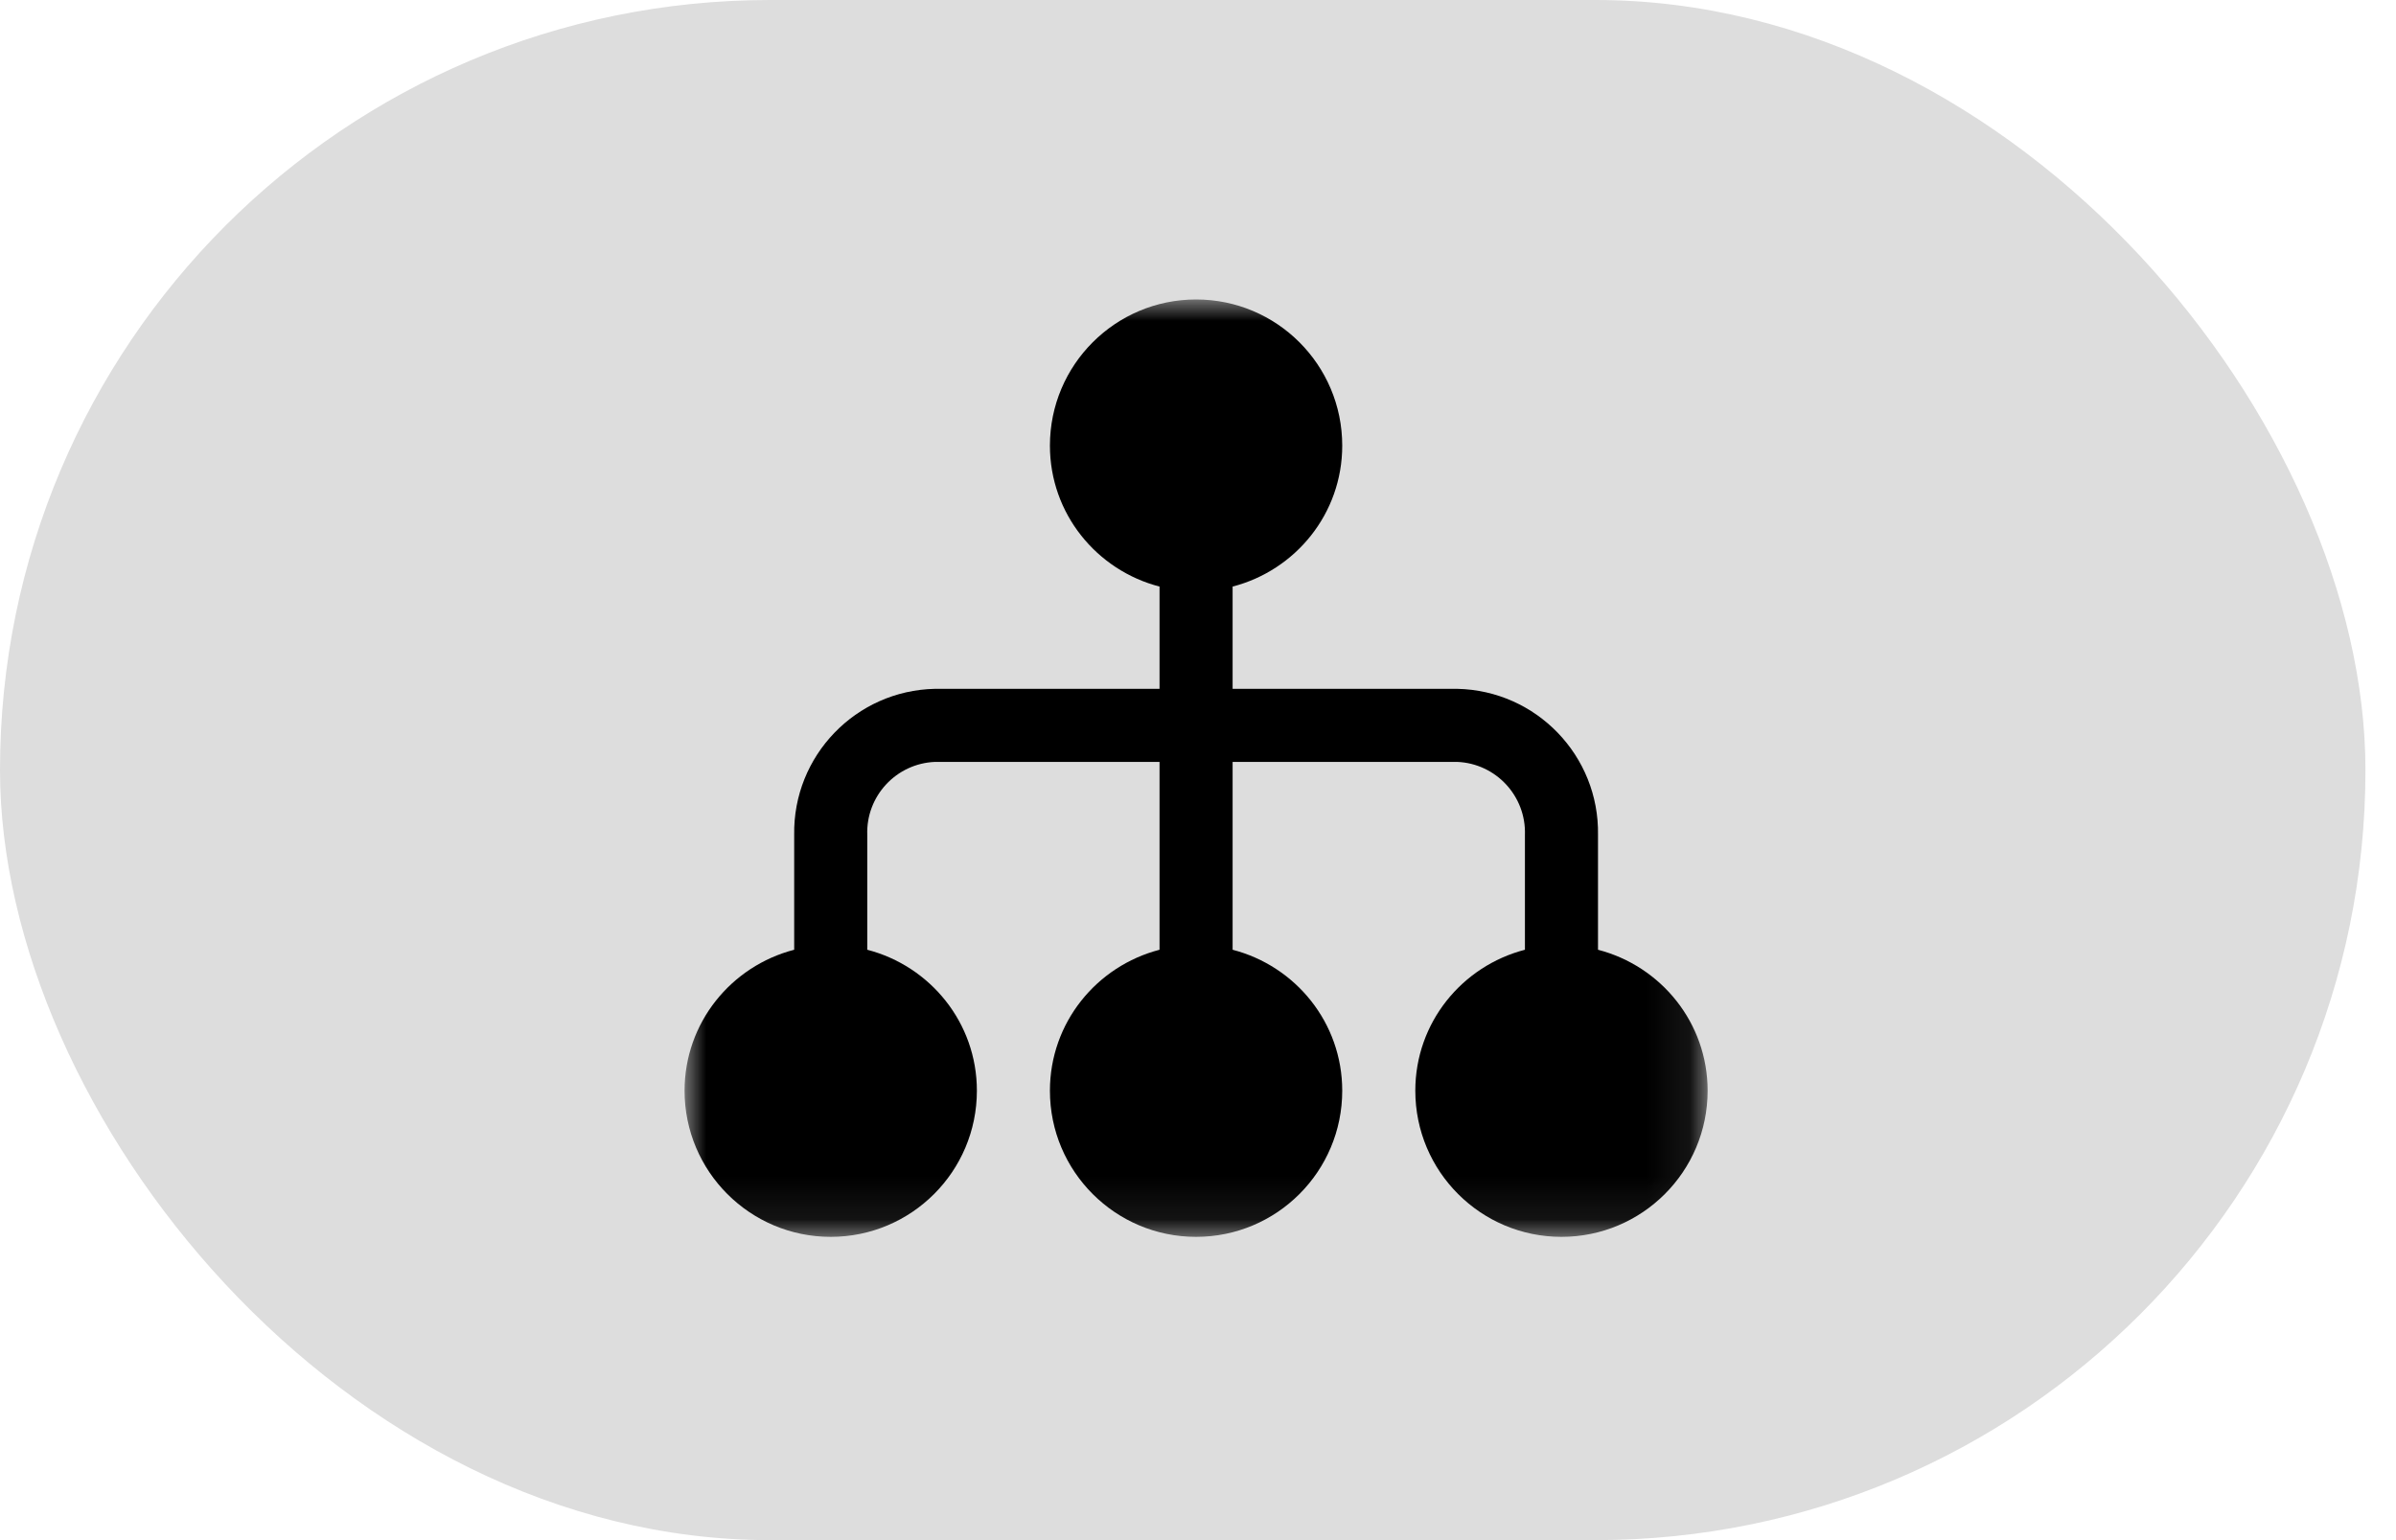
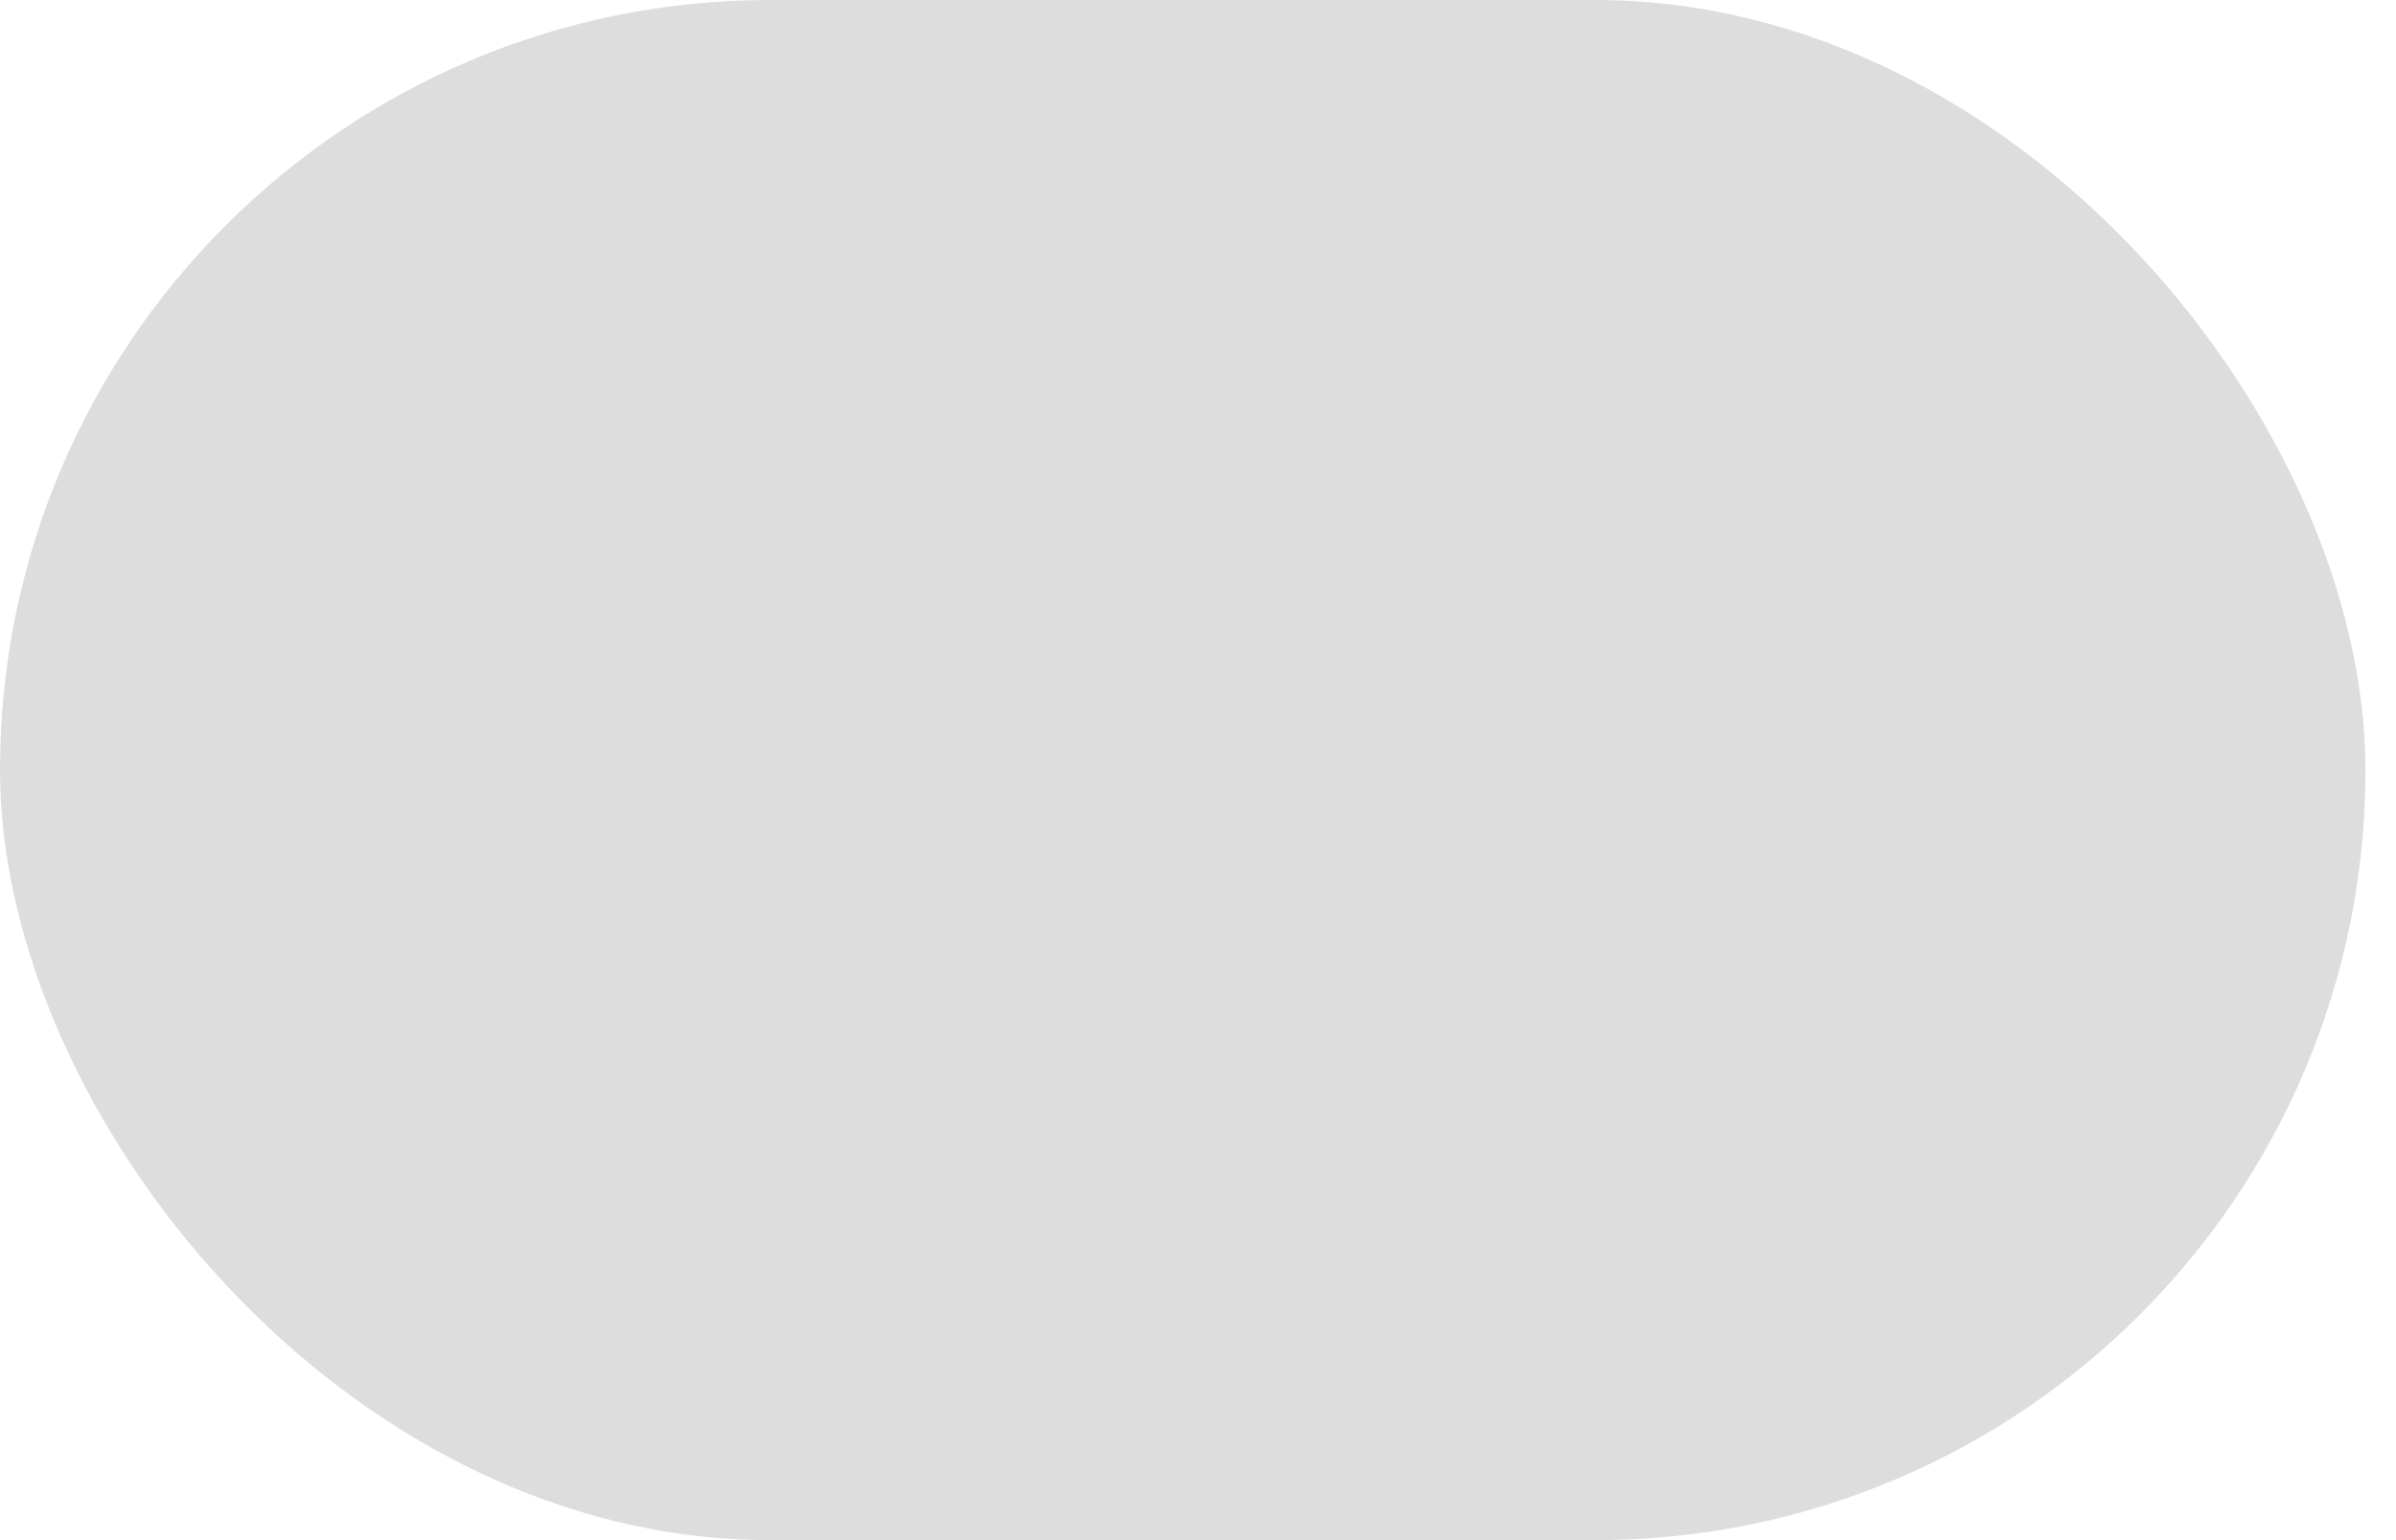
<svg xmlns="http://www.w3.org/2000/svg" width="56" height="36" viewBox="0 0 56 36" fill="none">
  <rect width="55.286" height="36" rx="18" fill="#DDDDDD" />
  <mask id="mask0" mask-type="alpha" maskUnits="userSpaceOnUse" x="16" y="7" width="24" height="22">
-     <path d="M16 7H39.911V28.911H16V7Z" fill="white" />
-   </mask>
+     </mask>
  <g mask="url(#mask0)">
    <path fill-rule="evenodd" clip-rule="evenodd" d="M37.349 22.2V19.517C37.38 17.666 35.908 16.139 34.057 16.101H28.809V13.711C30.28 13.33 31.371 12.006 31.371 10.416C31.371 8.529 29.842 7 27.955 7C26.069 7 24.539 8.529 24.539 10.416C24.539 12.006 25.631 13.33 27.101 13.711V16.101H21.854C20.003 16.139 18.531 17.666 18.562 19.517V22.2C17.091 22.581 16 23.905 16 25.495C16 27.382 17.529 28.911 19.416 28.911C21.302 28.911 22.832 27.382 22.832 25.495C22.832 23.905 21.74 22.581 20.27 22.2V19.517C20.238 18.609 20.946 17.846 21.854 17.809H27.101V22.2C25.631 22.581 24.539 23.905 24.539 25.495C24.539 27.382 26.069 28.911 27.955 28.911C29.842 28.911 31.371 27.382 31.371 25.495C31.371 23.905 30.28 22.581 28.809 22.2V17.809H34.057C34.965 17.846 35.672 18.609 35.641 19.517V22.2C34.17 22.581 33.079 23.905 33.079 25.495C33.079 27.382 34.609 28.911 36.495 28.911C38.382 28.911 39.911 27.382 39.911 25.495C39.911 23.905 38.82 22.581 37.349 22.2Z" fill="black" />
  </g>
</svg>